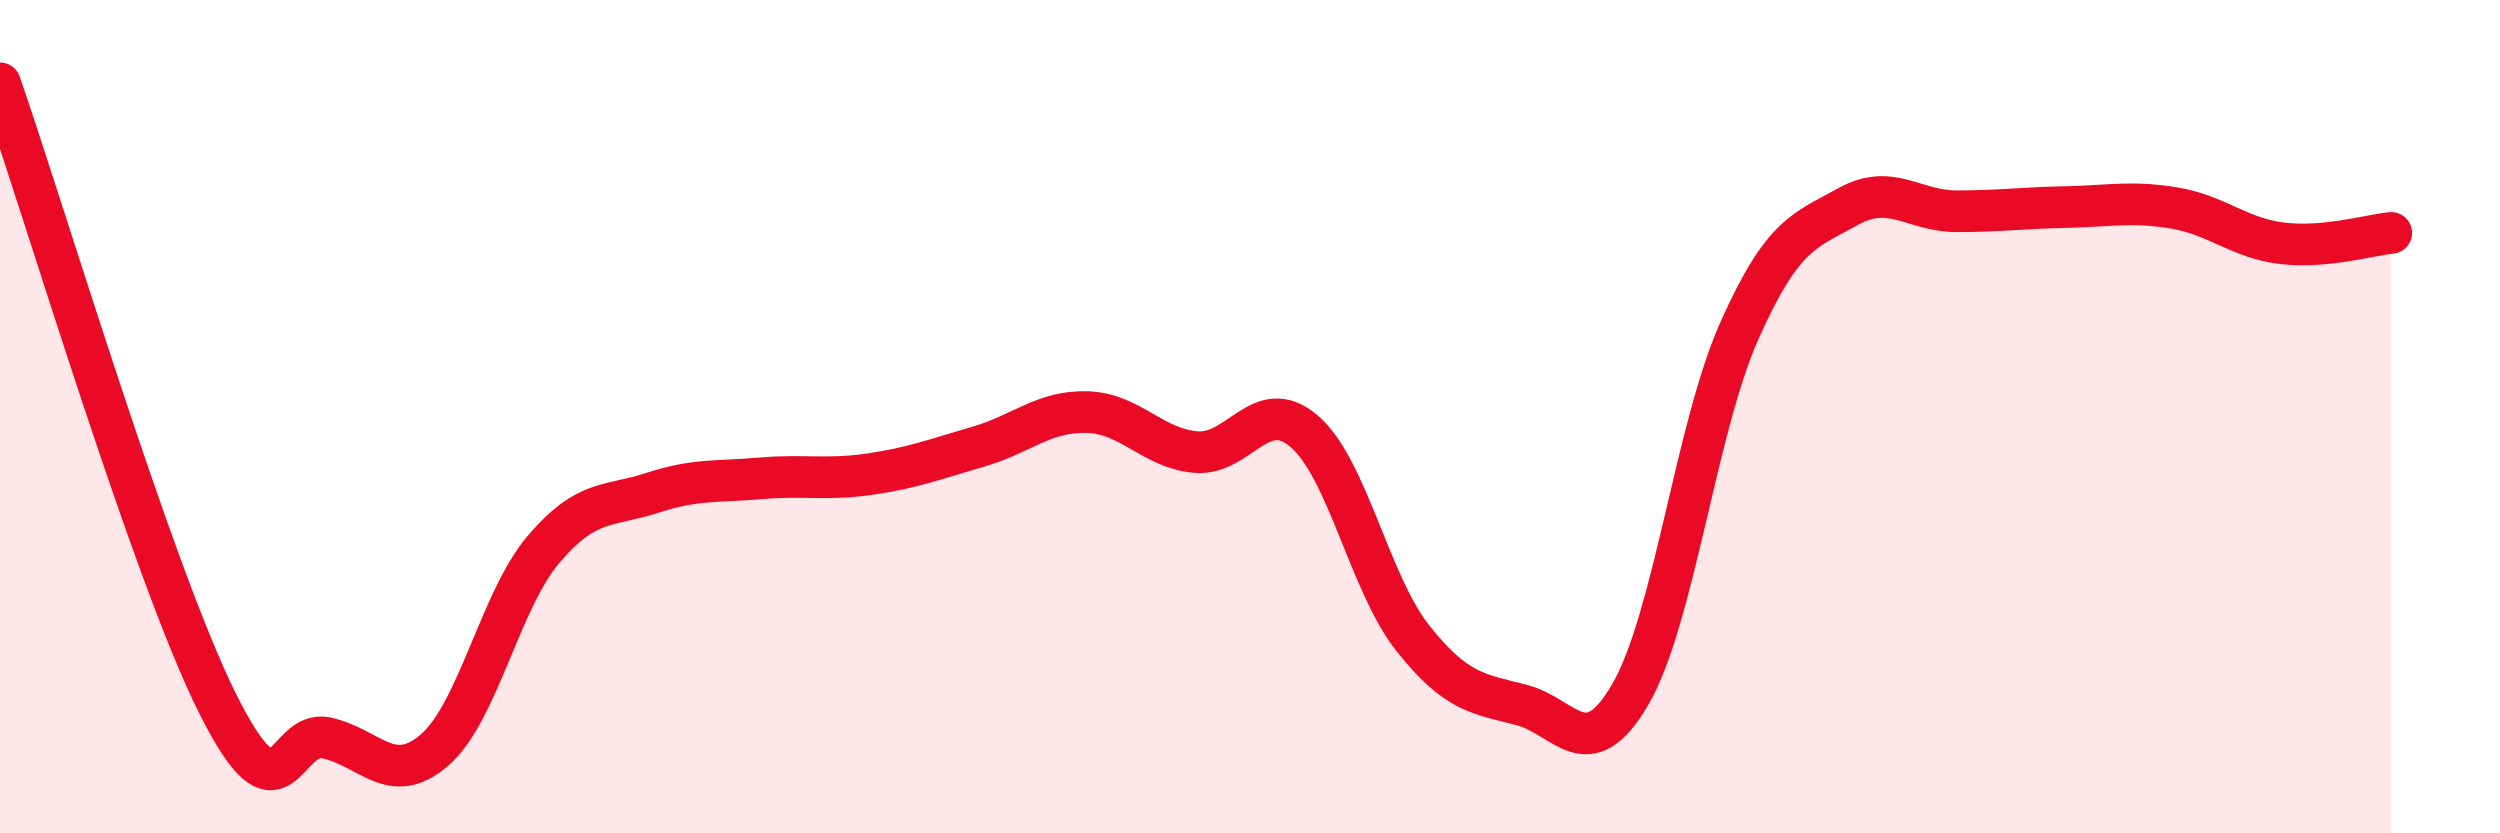
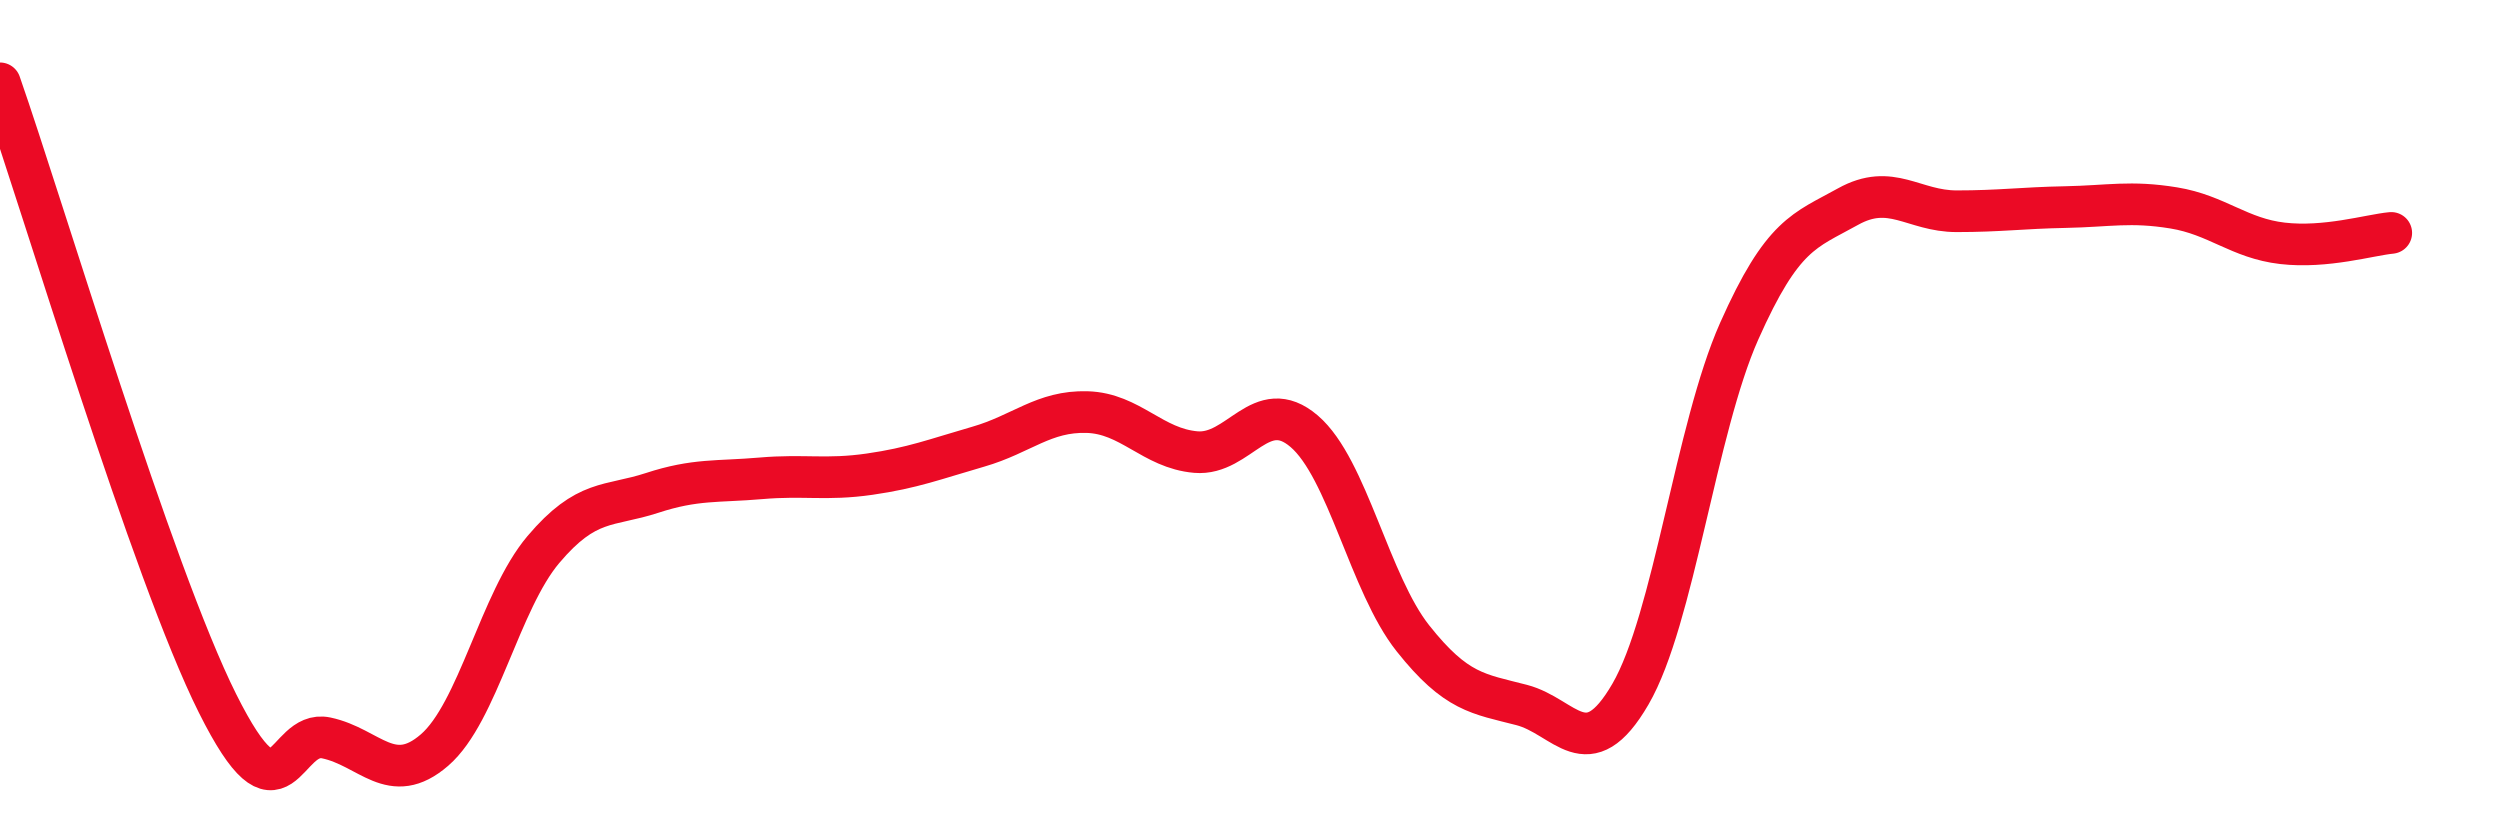
<svg xmlns="http://www.w3.org/2000/svg" width="60" height="20" viewBox="0 0 60 20">
-   <path d="M 0,2 C 1.04,4.98 3.65,13.74 5.22,16.88 C 6.79,20.02 6.79,17.49 7.83,17.71 C 8.87,17.93 9.39,18.9 10.43,18 C 11.47,17.1 12,14.42 13.04,13.19 C 14.08,11.96 14.61,12.17 15.65,11.83 C 16.69,11.49 17.22,11.57 18.26,11.48 C 19.3,11.39 19.83,11.53 20.87,11.38 C 21.91,11.23 22.44,11.02 23.48,10.72 C 24.52,10.42 25.05,9.86 26.09,9.89 C 27.13,9.92 27.66,10.76 28.7,10.85 C 29.74,10.94 30.26,9.46 31.3,10.35 C 32.34,11.24 32.87,14.01 33.91,15.32 C 34.95,16.63 35.48,16.65 36.52,16.92 C 37.56,17.19 38.09,18.45 39.13,16.66 C 40.17,14.87 40.7,10.29 41.74,7.95 C 42.78,5.61 43.31,5.54 44.35,4.96 C 45.39,4.38 45.92,5.07 46.96,5.07 C 48,5.07 48.53,4.99 49.57,4.97 C 50.61,4.95 51.13,4.82 52.17,4.99 C 53.21,5.16 53.74,5.72 54.78,5.84 C 55.82,5.96 56.87,5.64 57.39,5.59L57.39 20L0 20Z" fill="#EB0A25" opacity="0.1" stroke-linecap="round" stroke-linejoin="round" />
  <path d="M 0,2 C 1.04,4.98 3.65,13.74 5.22,16.88 C 6.79,20.02 6.79,17.49 7.83,17.71 C 8.87,17.93 9.39,18.9 10.43,18 C 11.47,17.1 12,14.42 13.04,13.19 C 14.08,11.96 14.61,12.17 15.65,11.83 C 16.69,11.49 17.22,11.57 18.26,11.48 C 19.3,11.39 19.83,11.53 20.87,11.38 C 21.91,11.23 22.44,11.02 23.48,10.72 C 24.52,10.42 25.05,9.86 26.09,9.89 C 27.13,9.92 27.66,10.76 28.7,10.85 C 29.74,10.94 30.26,9.46 31.3,10.35 C 32.34,11.24 32.87,14.01 33.91,15.32 C 34.95,16.63 35.48,16.65 36.52,16.92 C 37.56,17.19 38.09,18.45 39.13,16.66 C 40.17,14.87 40.7,10.29 41.74,7.95 C 42.78,5.61 43.31,5.54 44.35,4.96 C 45.39,4.38 45.92,5.07 46.96,5.07 C 48,5.07 48.53,4.99 49.57,4.97 C 50.61,4.95 51.13,4.82 52.17,4.99 C 53.21,5.16 53.74,5.72 54.78,5.84 C 55.82,5.96 56.87,5.64 57.39,5.59" stroke="#EB0A25" stroke-width="1" fill="none" stroke-linecap="round" stroke-linejoin="round" />
</svg>